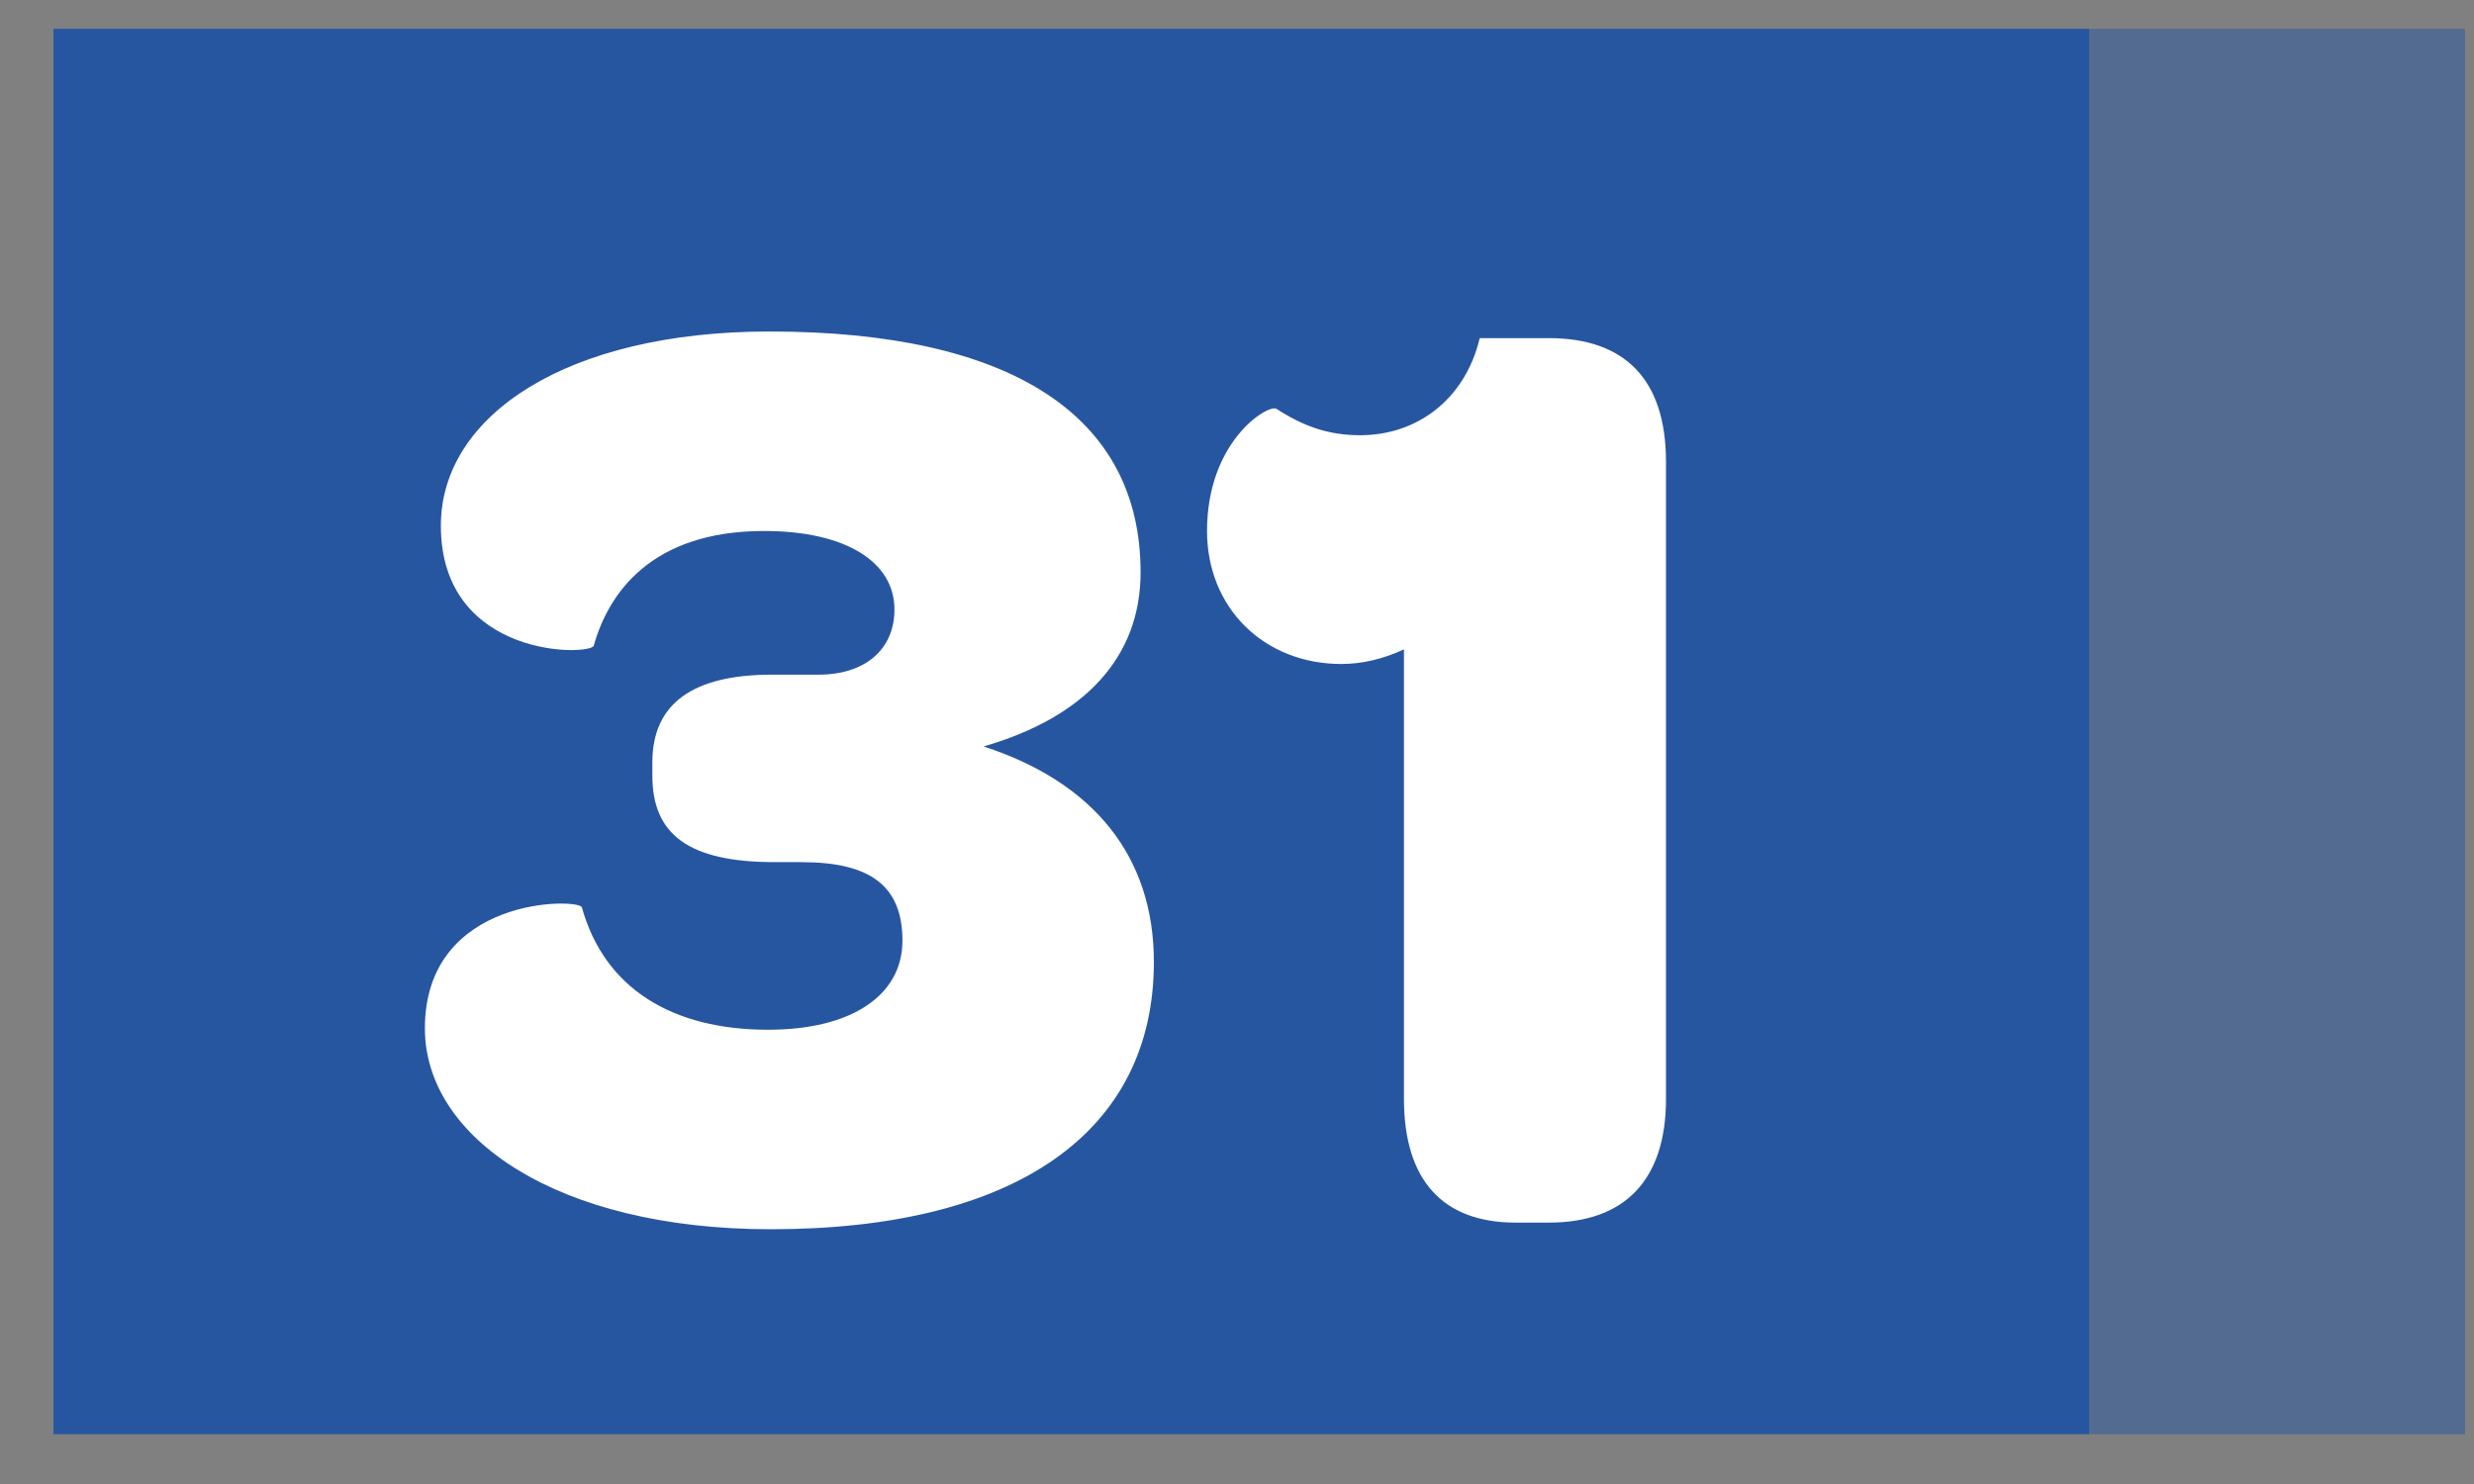
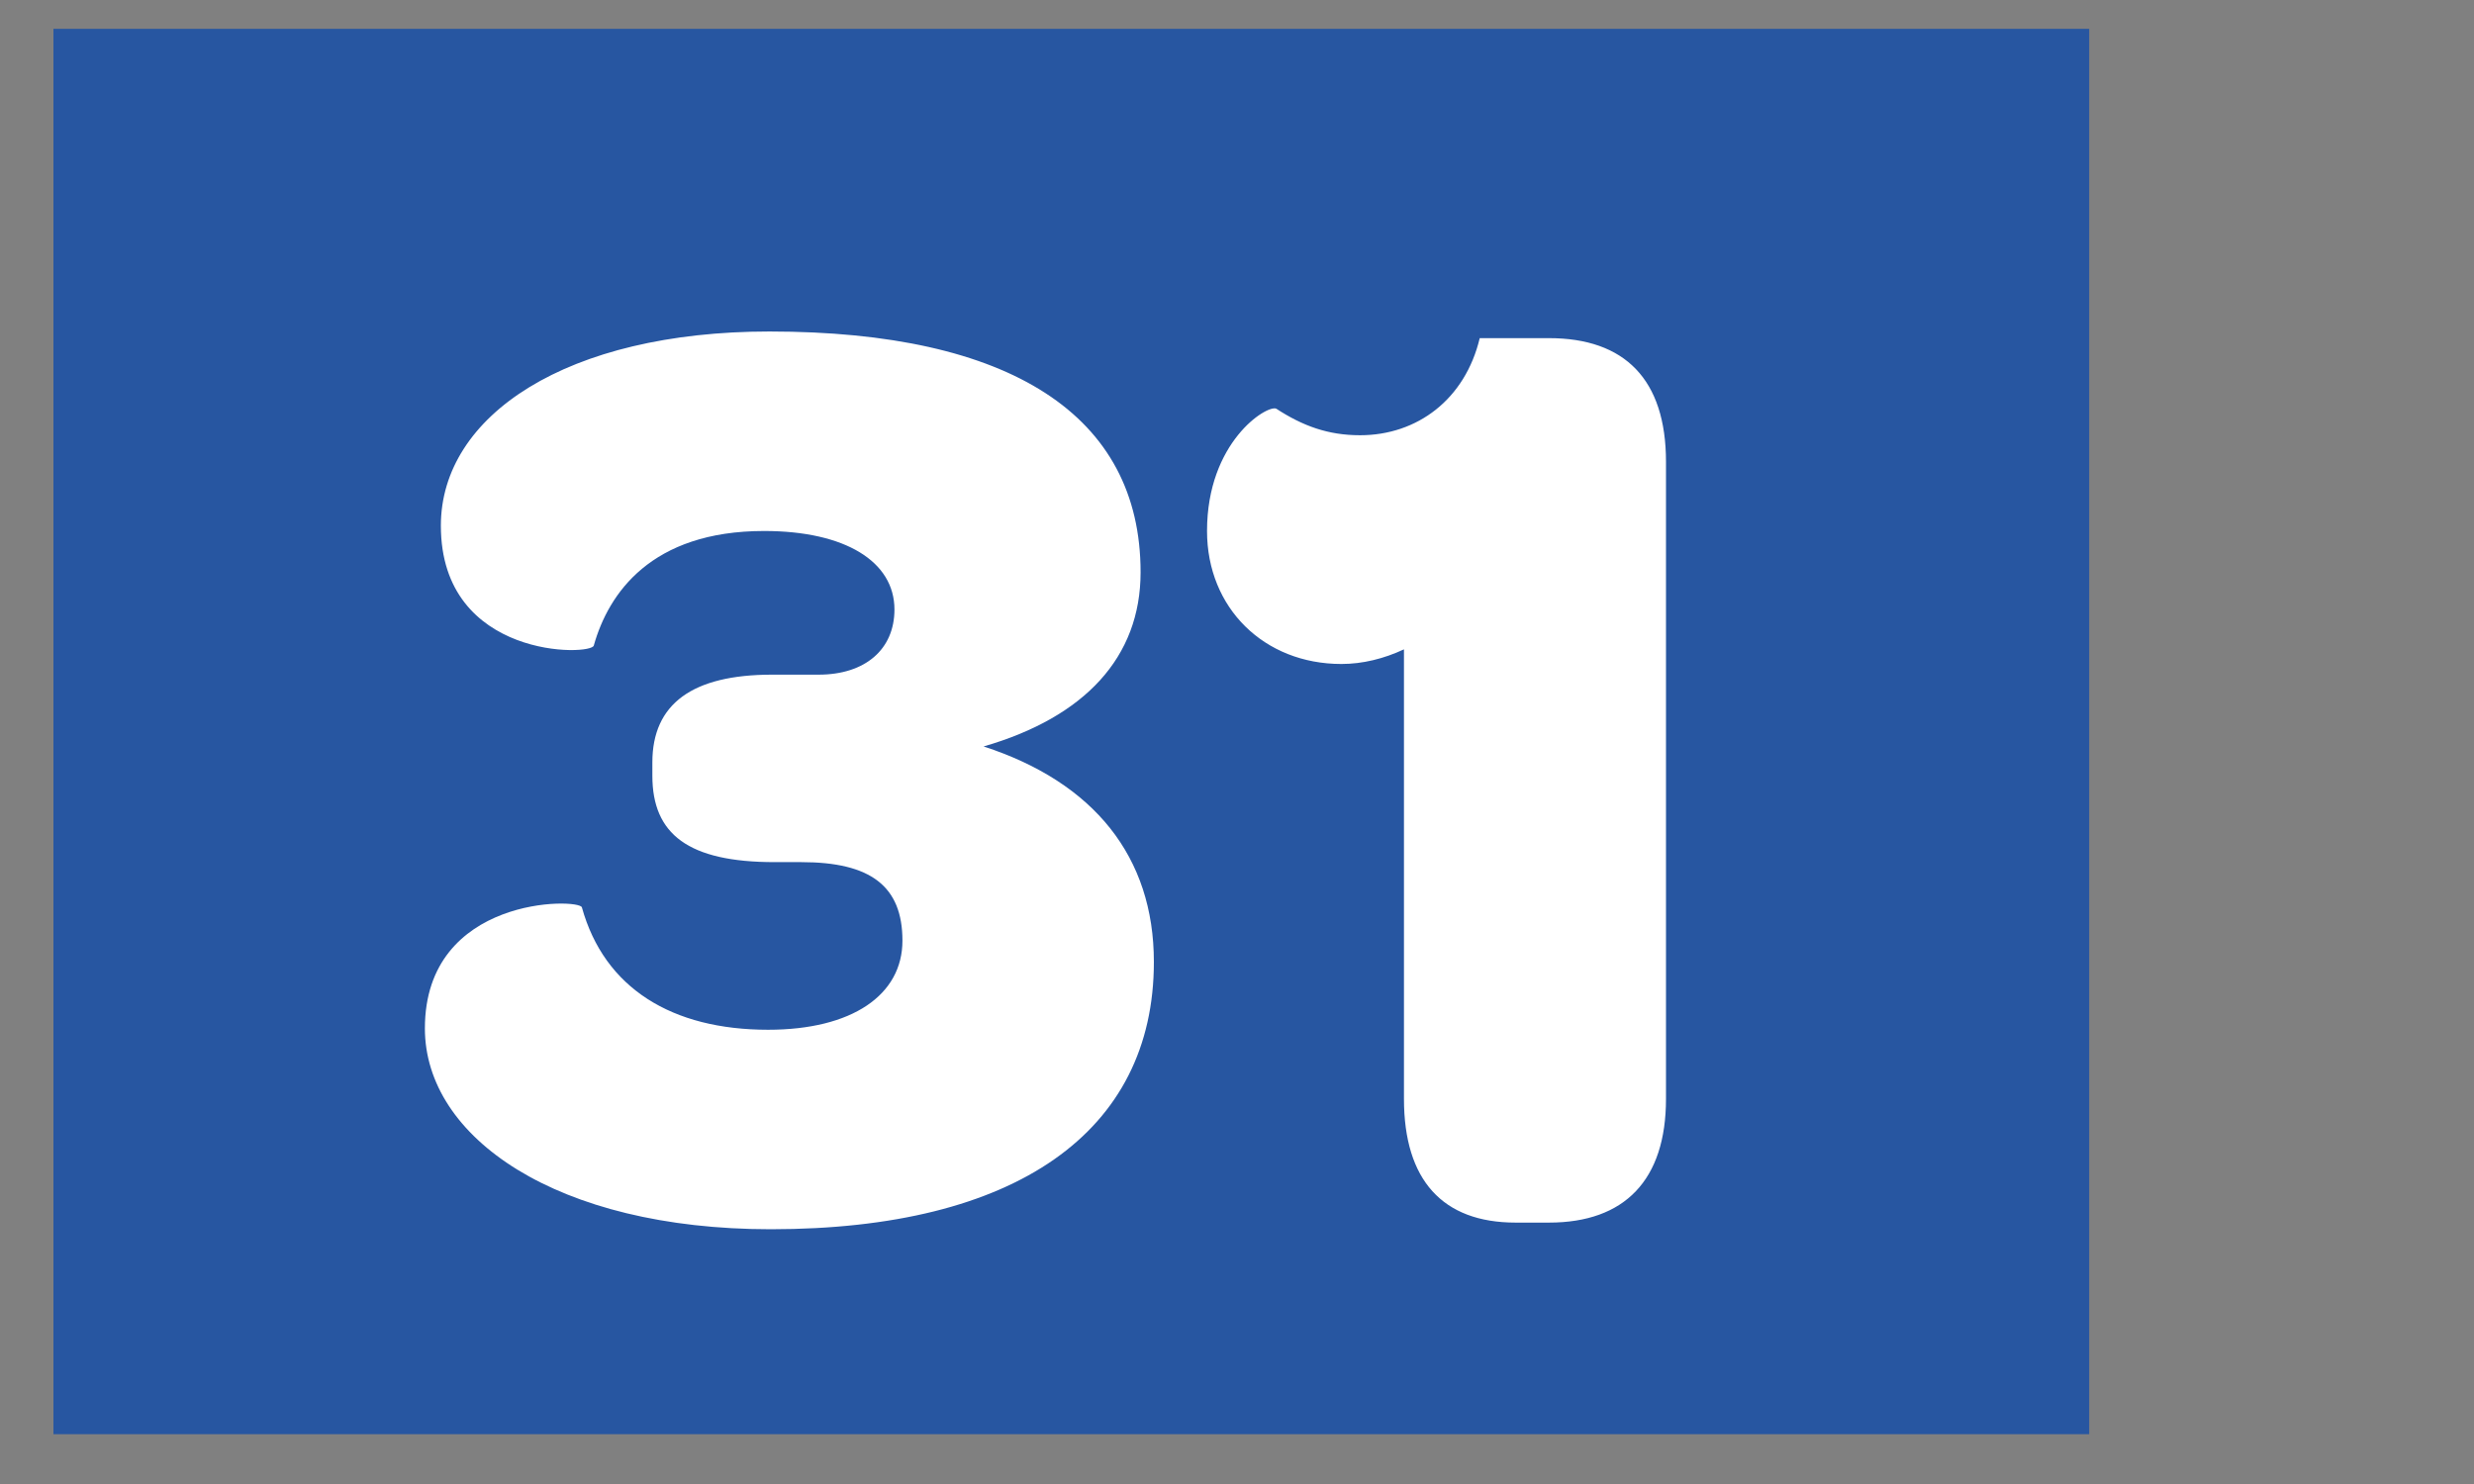
<svg xmlns="http://www.w3.org/2000/svg" width="35" height="21" viewBox="0 0 35 21" fill="none">
  <rect x="0" y="0" width="35" height="21" fill="#808080" stroke="none" />
  <rect x="0.756" y="0.408" width="28.8" height="19.887" fill="#2756A1" />
-   <rect opacity="0.5" x="29.556" y="0.408" width="5.317" height="19.887" fill="#2756A1" />
  <path d="M16.324 13.612C16.324 12.125 15.477 11.071 13.915 10.563C15.345 10.149 16.136 9.302 16.136 8.098C16.136 5.877 14.292 4.691 10.885 4.691C8.025 4.691 6.237 5.877 6.237 7.439C6.237 9.34 8.382 9.283 8.401 9.133C8.608 8.399 9.21 7.514 10.81 7.514C11.958 7.514 12.654 7.947 12.654 8.625C12.654 9.189 12.24 9.547 11.582 9.547H10.923C9.794 9.547 9.229 9.961 9.229 10.789V10.977C9.229 11.805 9.737 12.2 10.96 12.2H11.337C12.316 12.2 12.767 12.539 12.767 13.311C12.767 14.082 12.052 14.572 10.866 14.572C9.511 14.572 8.551 13.988 8.232 12.84C8.194 12.709 6.011 12.671 6.011 14.553C6.011 16.096 7.874 17.395 10.904 17.395C14.367 17.395 16.324 16.021 16.324 13.612ZM21.442 17.301H21.913C22.986 17.301 23.569 16.698 23.569 15.55V6.536C23.569 5.369 22.986 4.785 21.913 4.785H20.934C20.727 5.651 20.05 6.159 19.241 6.159C18.789 6.159 18.431 6.028 18.055 5.783C17.923 5.726 17.076 6.253 17.076 7.514C17.076 8.606 17.886 9.396 18.977 9.396C19.278 9.396 19.579 9.321 19.862 9.189V15.55C19.862 16.698 20.407 17.301 21.442 17.301Z" fill="white" />
</svg>